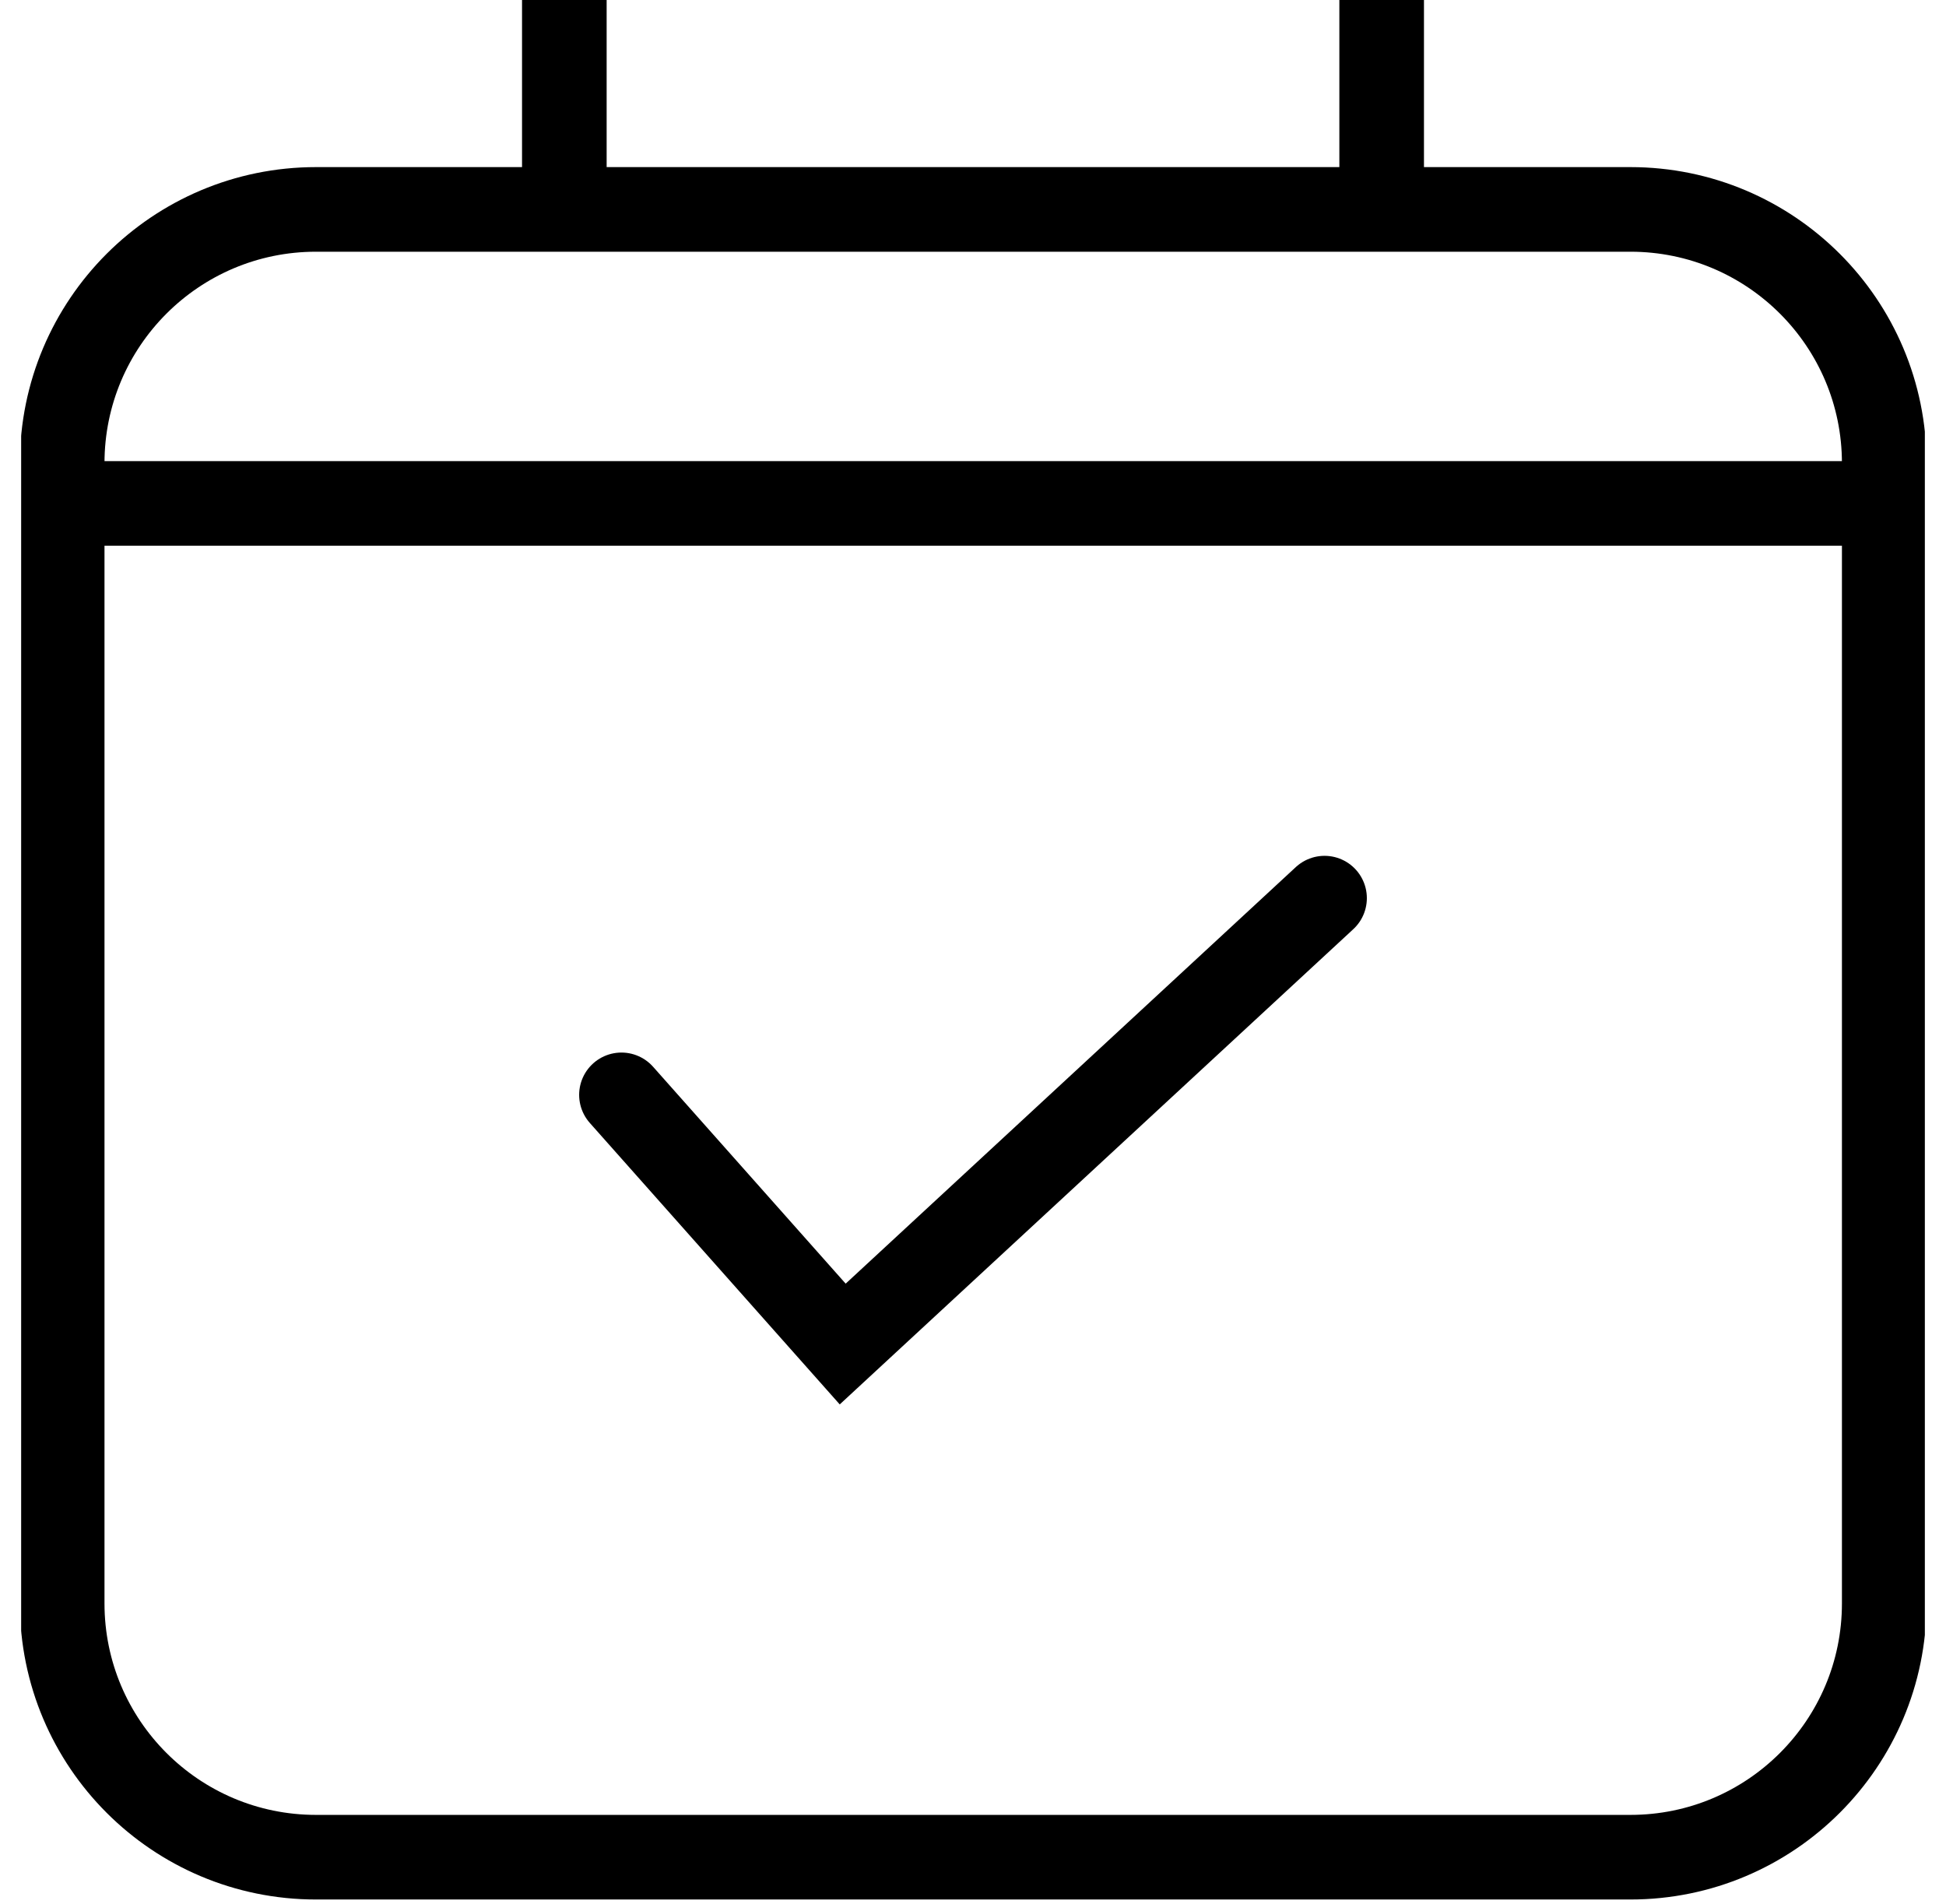
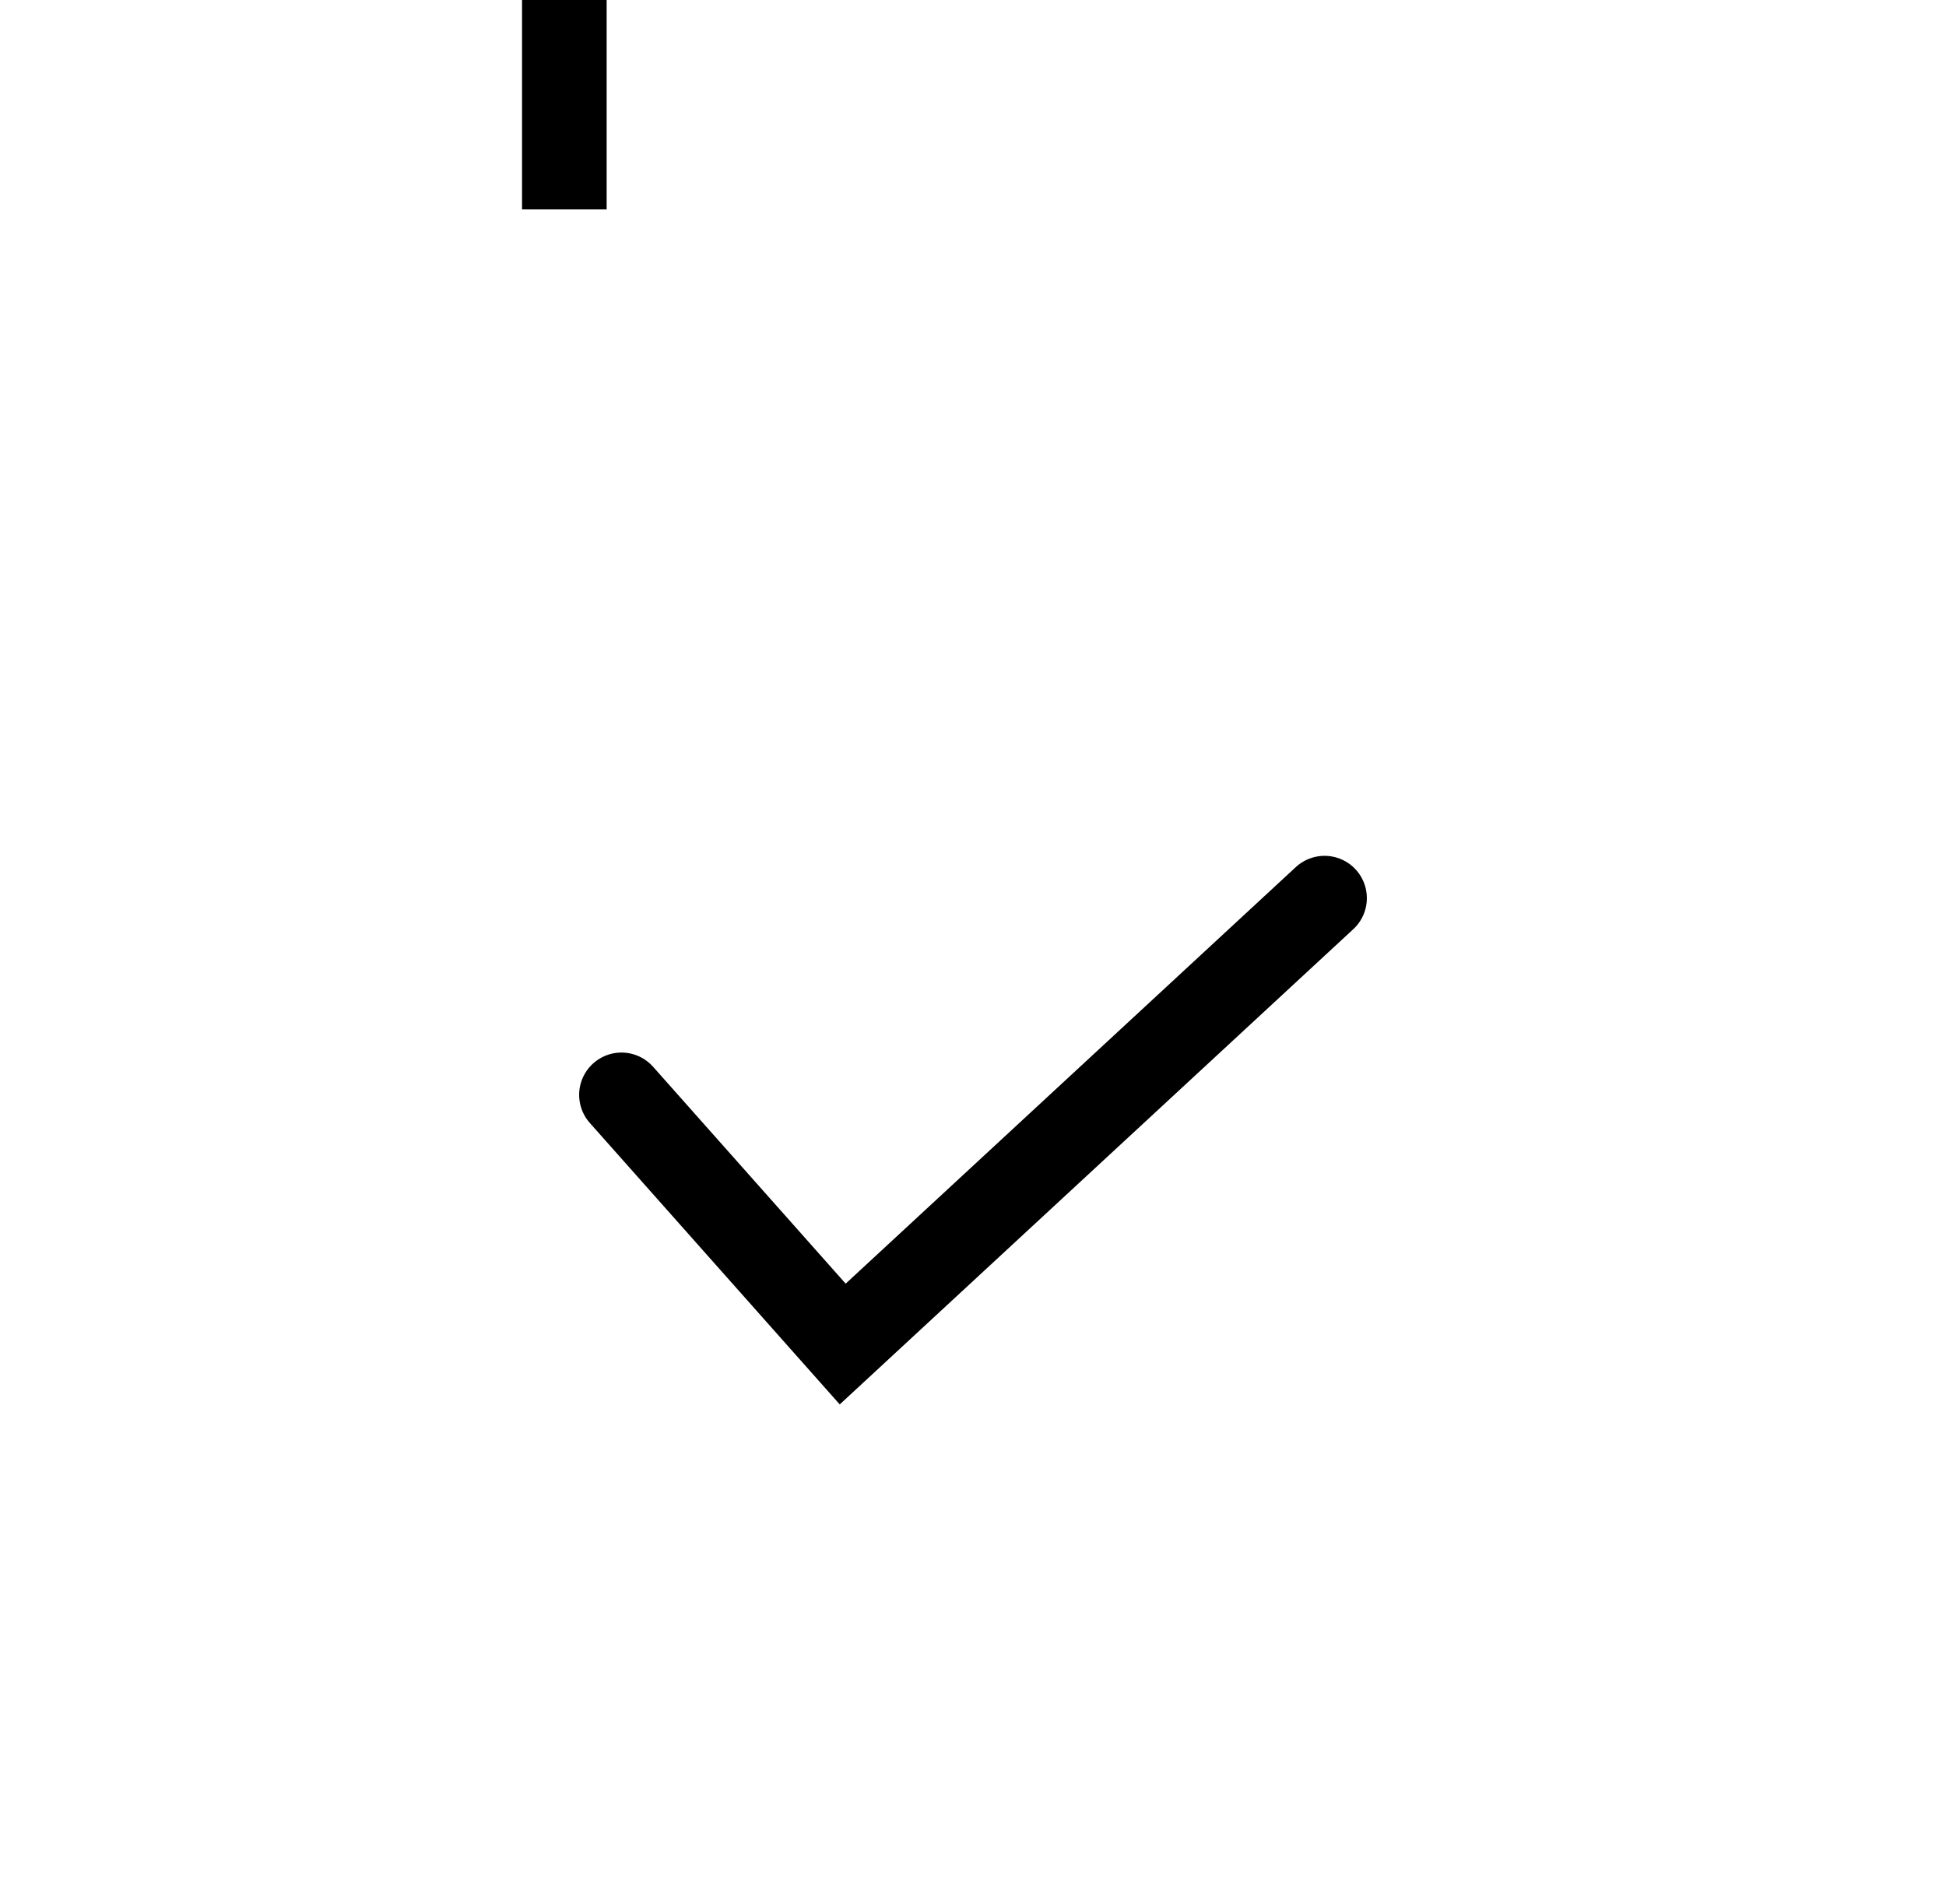
<svg xmlns="http://www.w3.org/2000/svg" width="46" height="45" viewBox="0 0 46 45" fill="none">
  <g clip-path="url(#clip0_931_15985)">
-     <path d="M1.78 11.9H44.92" stroke="black" stroke-width="2" stroke-miterlimit="10" />
-     <path d="M38.54 4.95H7.47C4.156 4.95 1.47 7.636 1.47 10.95V37.9C1.47 41.214 4.156 43.9 7.47 43.9H38.54C41.854 43.9 44.54 41.214 44.54 37.9V10.95C44.54 7.636 41.854 4.95 38.54 4.95Z" stroke="black" stroke-width="2" stroke-miterlimit="10" />
    <path d="M14.69 25.88L19.92 31.77L31.31 21.23" stroke="black" stroke-width="2" stroke-miterlimit="10" stroke-linecap="round" />
    <path d="M13.34 0V4.95" stroke="black" stroke-width="2" stroke-miterlimit="10" />
-     <path d="M32.66 0V4.95" stroke="black" stroke-width="2" stroke-miterlimit="10" />
  </g>
  <defs>
    <clipPath id="clip0_931_15985">
      <rect width="45" height="45" fill="white" transform="translate(0.5)" />
    </clipPath>
  </defs>
</svg>